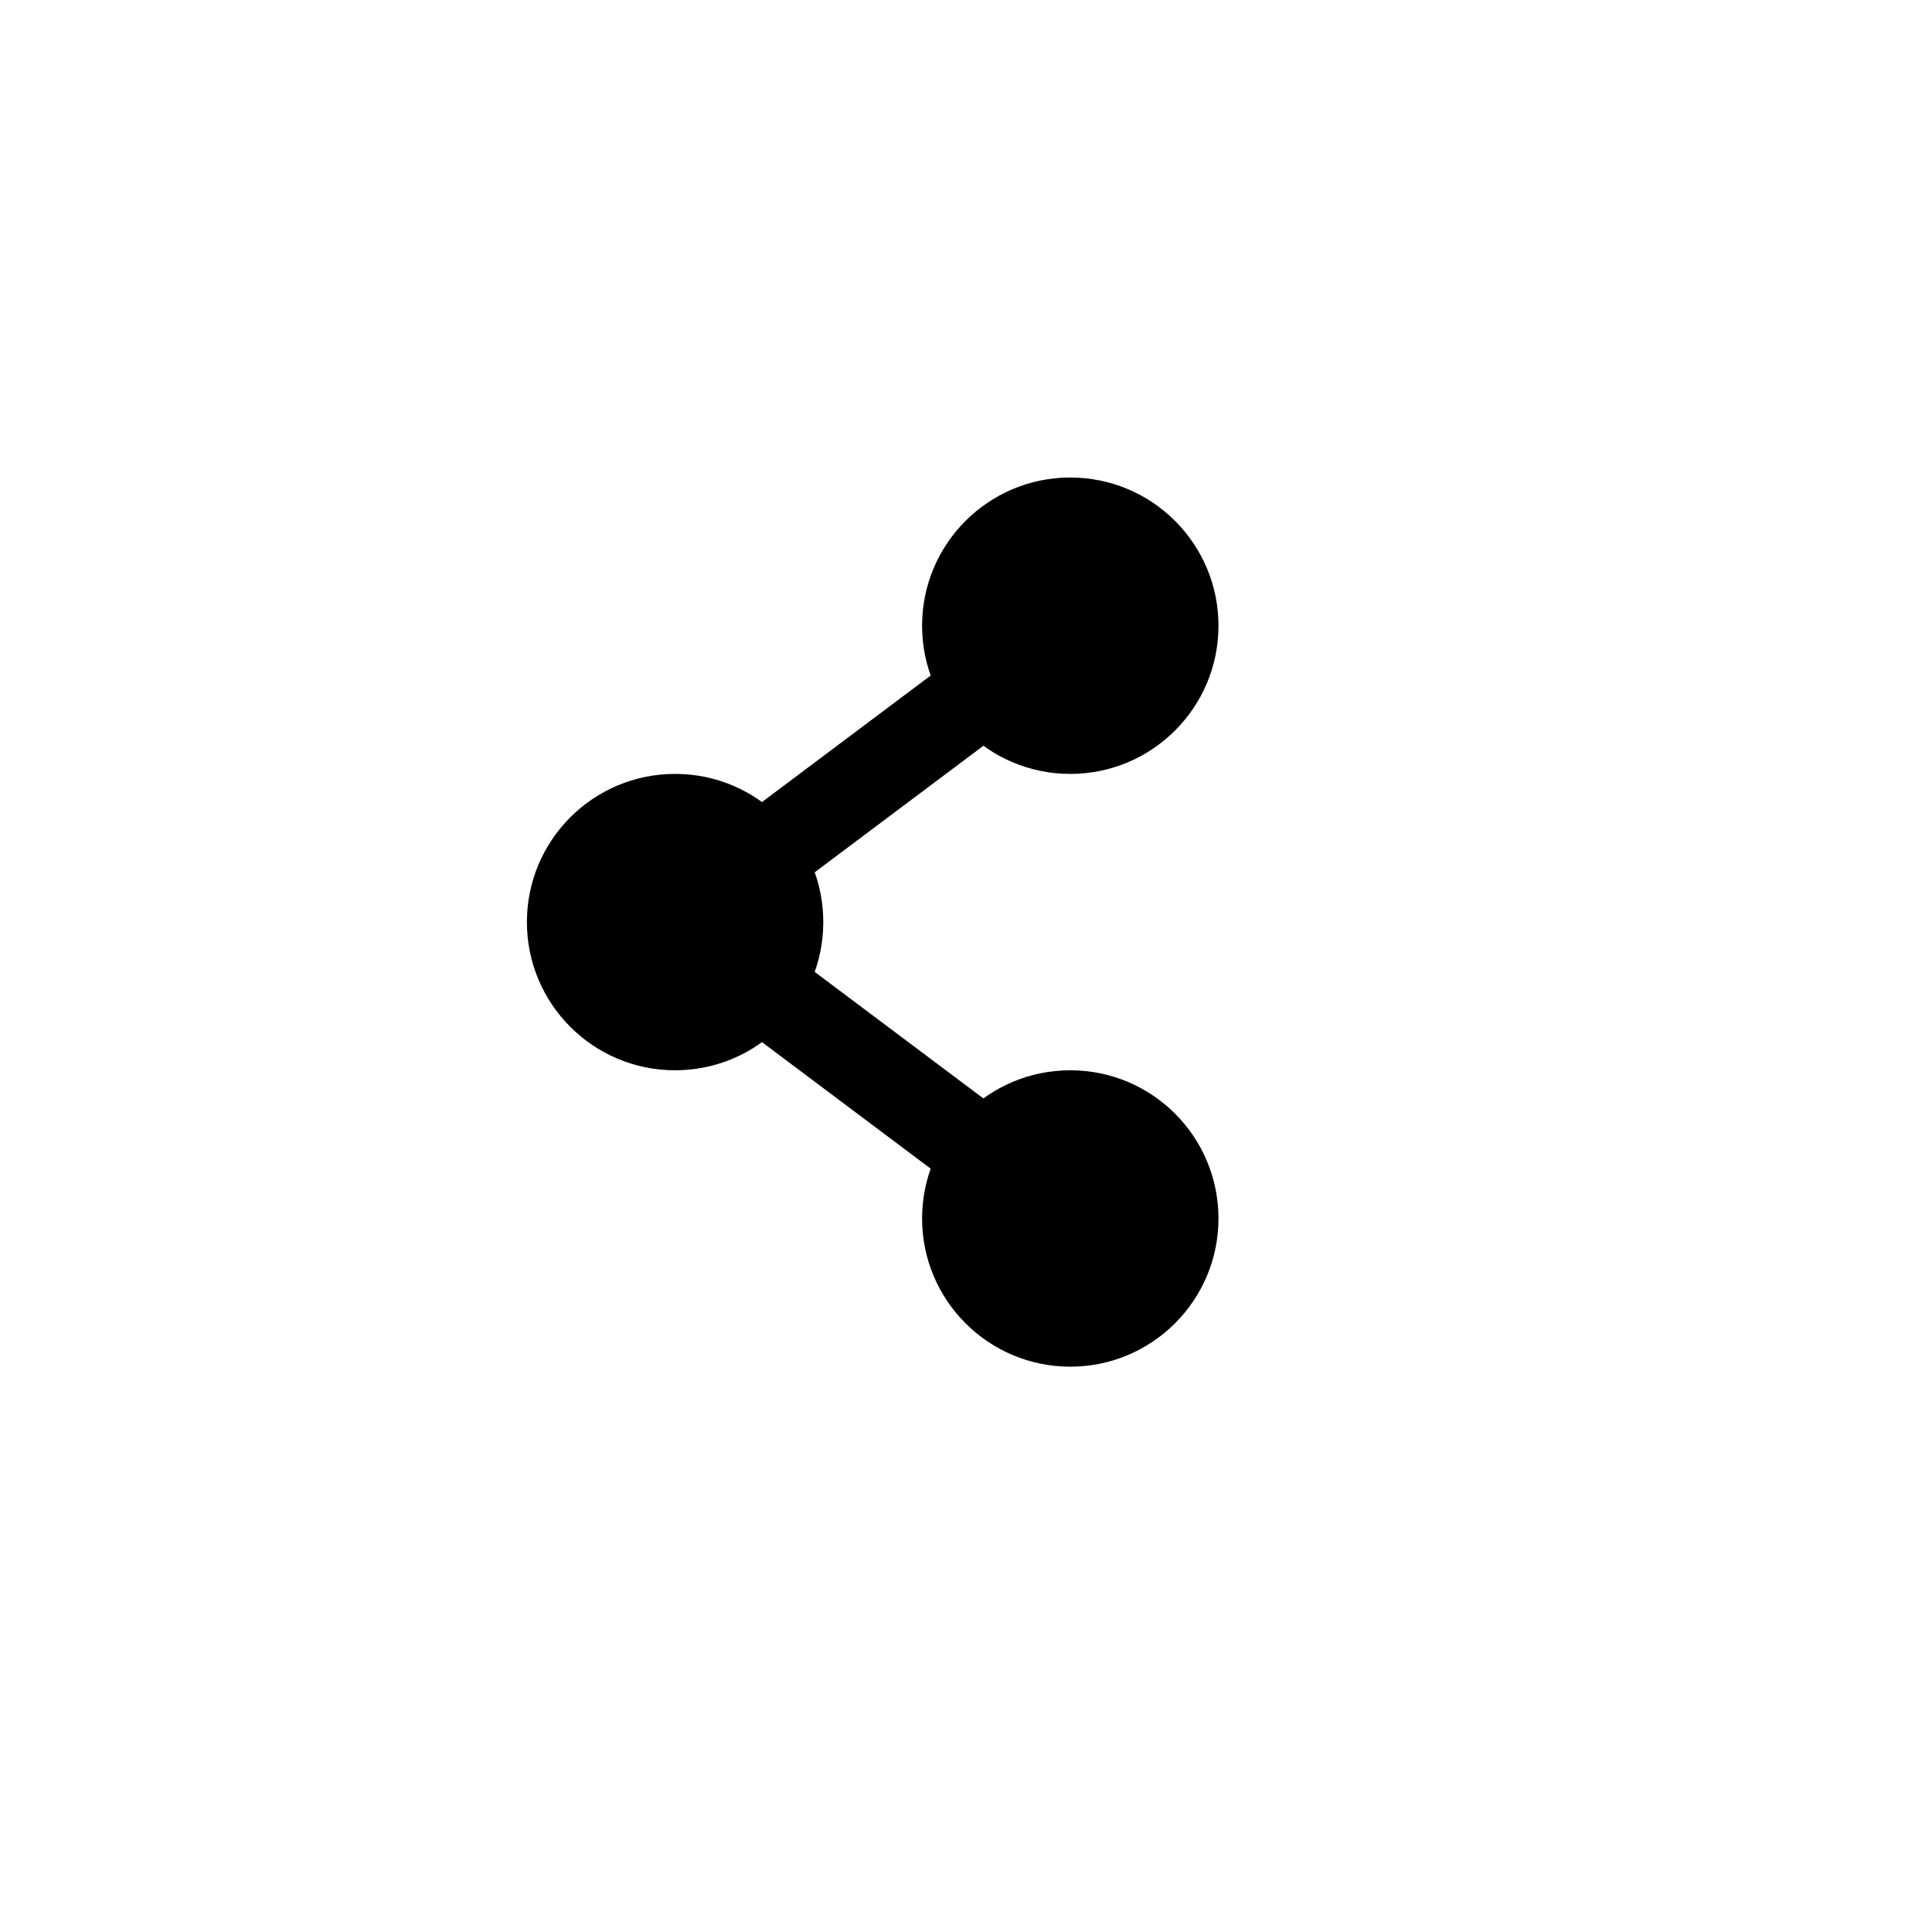
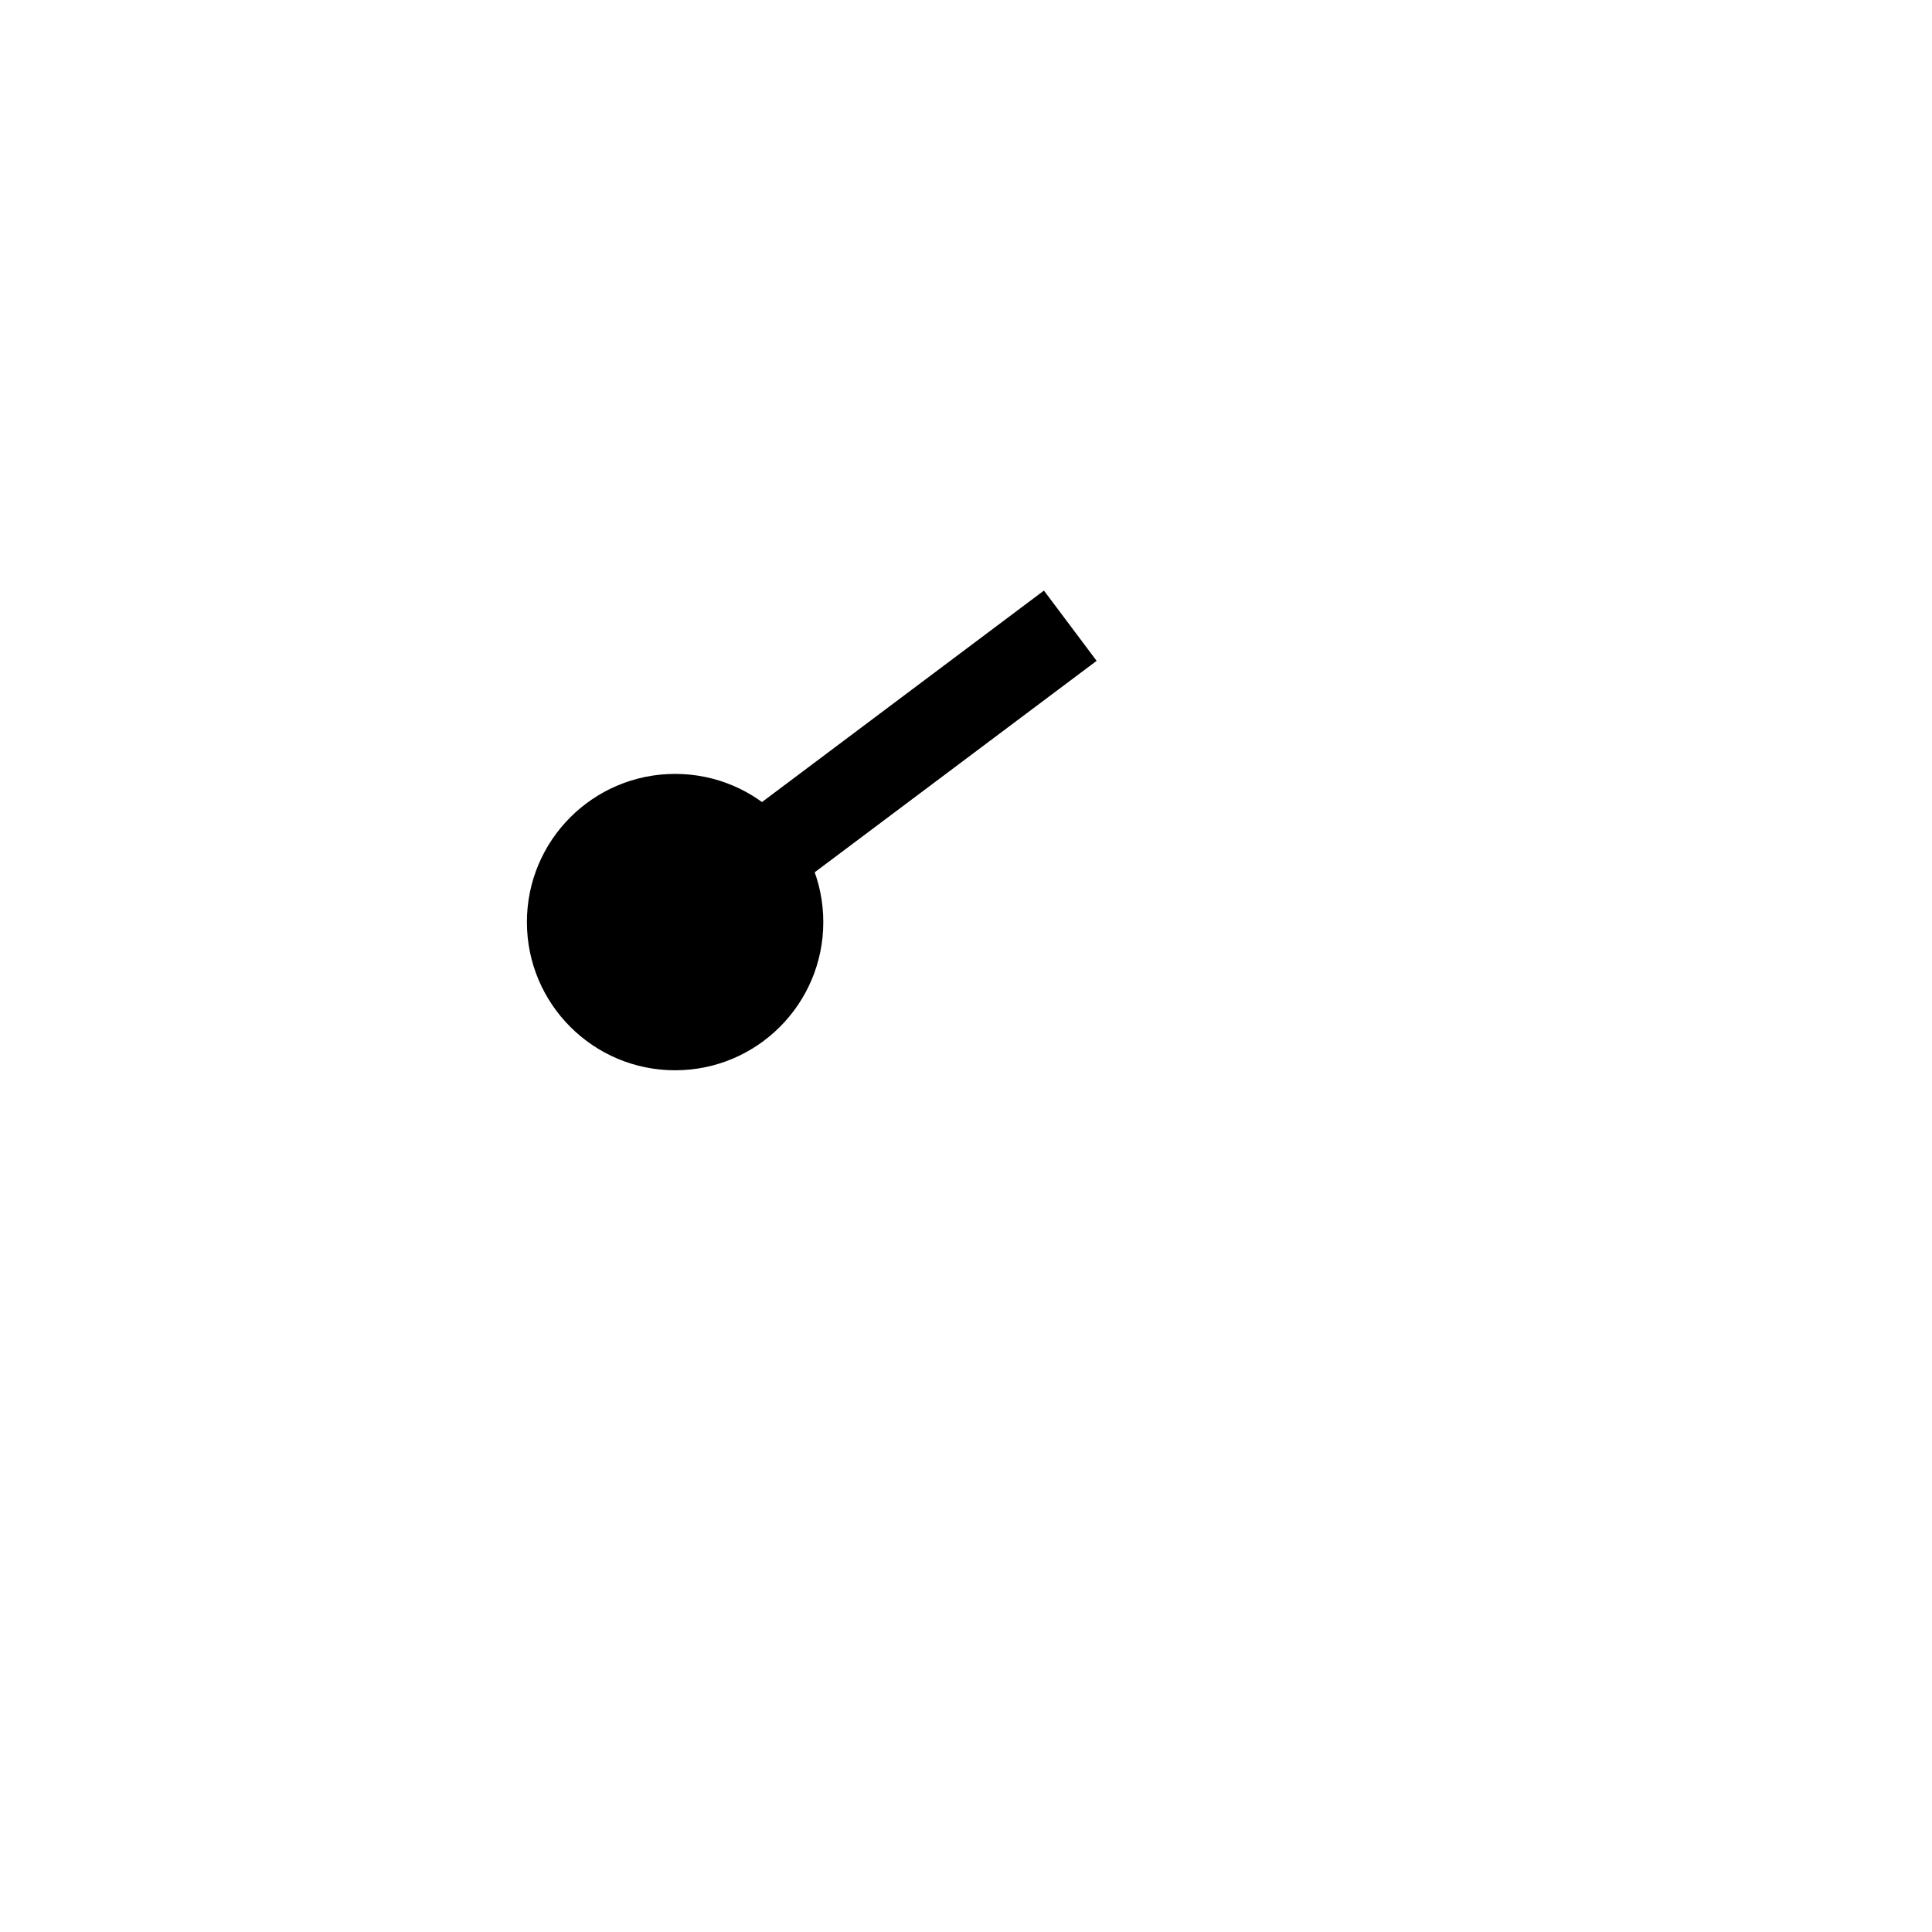
<svg xmlns="http://www.w3.org/2000/svg" width="44" height="44" viewBox="0 0 44 44" fill="none">
  <g filter="url(#filter0_d_819_1144)">
-     <path d="M39 21C39 30.941 30.941 39 21 39C11.059 39 3 30.941 3 21C3 11.059 11.059 3 21 3C30.941 3 39 11.059 39 21Z" fill="white" />
-   </g>
-   <circle cx="24.375" cy="14.25" r="3.375" fill="black" />
-   <circle cx="24.375" cy="27.75" r="3.375" fill="black" />
+     </g>
  <circle cx="15.375" cy="21" r="3.375" fill="black" />
-   <path d="M24.375 14.25L15.375 21L24.375 27.75" stroke="black" stroke-width="2" />
+   <path d="M24.375 14.25L15.375 21" stroke="black" stroke-width="2" />
  <defs>
    <filter id="filter0_d_819_1144" x="0" y="0" width="44" height="44" filterUnits="userSpaceOnUse" color-interpolation-filters="sRGB">
      <feFlood flood-opacity="0" result="BackgroundImageFix" />
      <feColorMatrix in="SourceAlpha" type="matrix" values="0 0 0 0 0 0 0 0 0 0 0 0 0 0 0 0 0 0 127 0" result="hardAlpha" />
      <feOffset dx="1" dy="1" />
      <feGaussianBlur stdDeviation="2" />
      <feComposite in2="hardAlpha" operator="out" />
      <feColorMatrix type="matrix" values="0 0 0 0 0 0 0 0 0 0 0 0 0 0 0 0 0 0 0.05 0" />
      <feBlend mode="normal" in2="BackgroundImageFix" result="effect1_dropShadow_819_1144" />
      <feBlend mode="normal" in="SourceGraphic" in2="effect1_dropShadow_819_1144" result="shape" />
    </filter>
  </defs>
</svg>